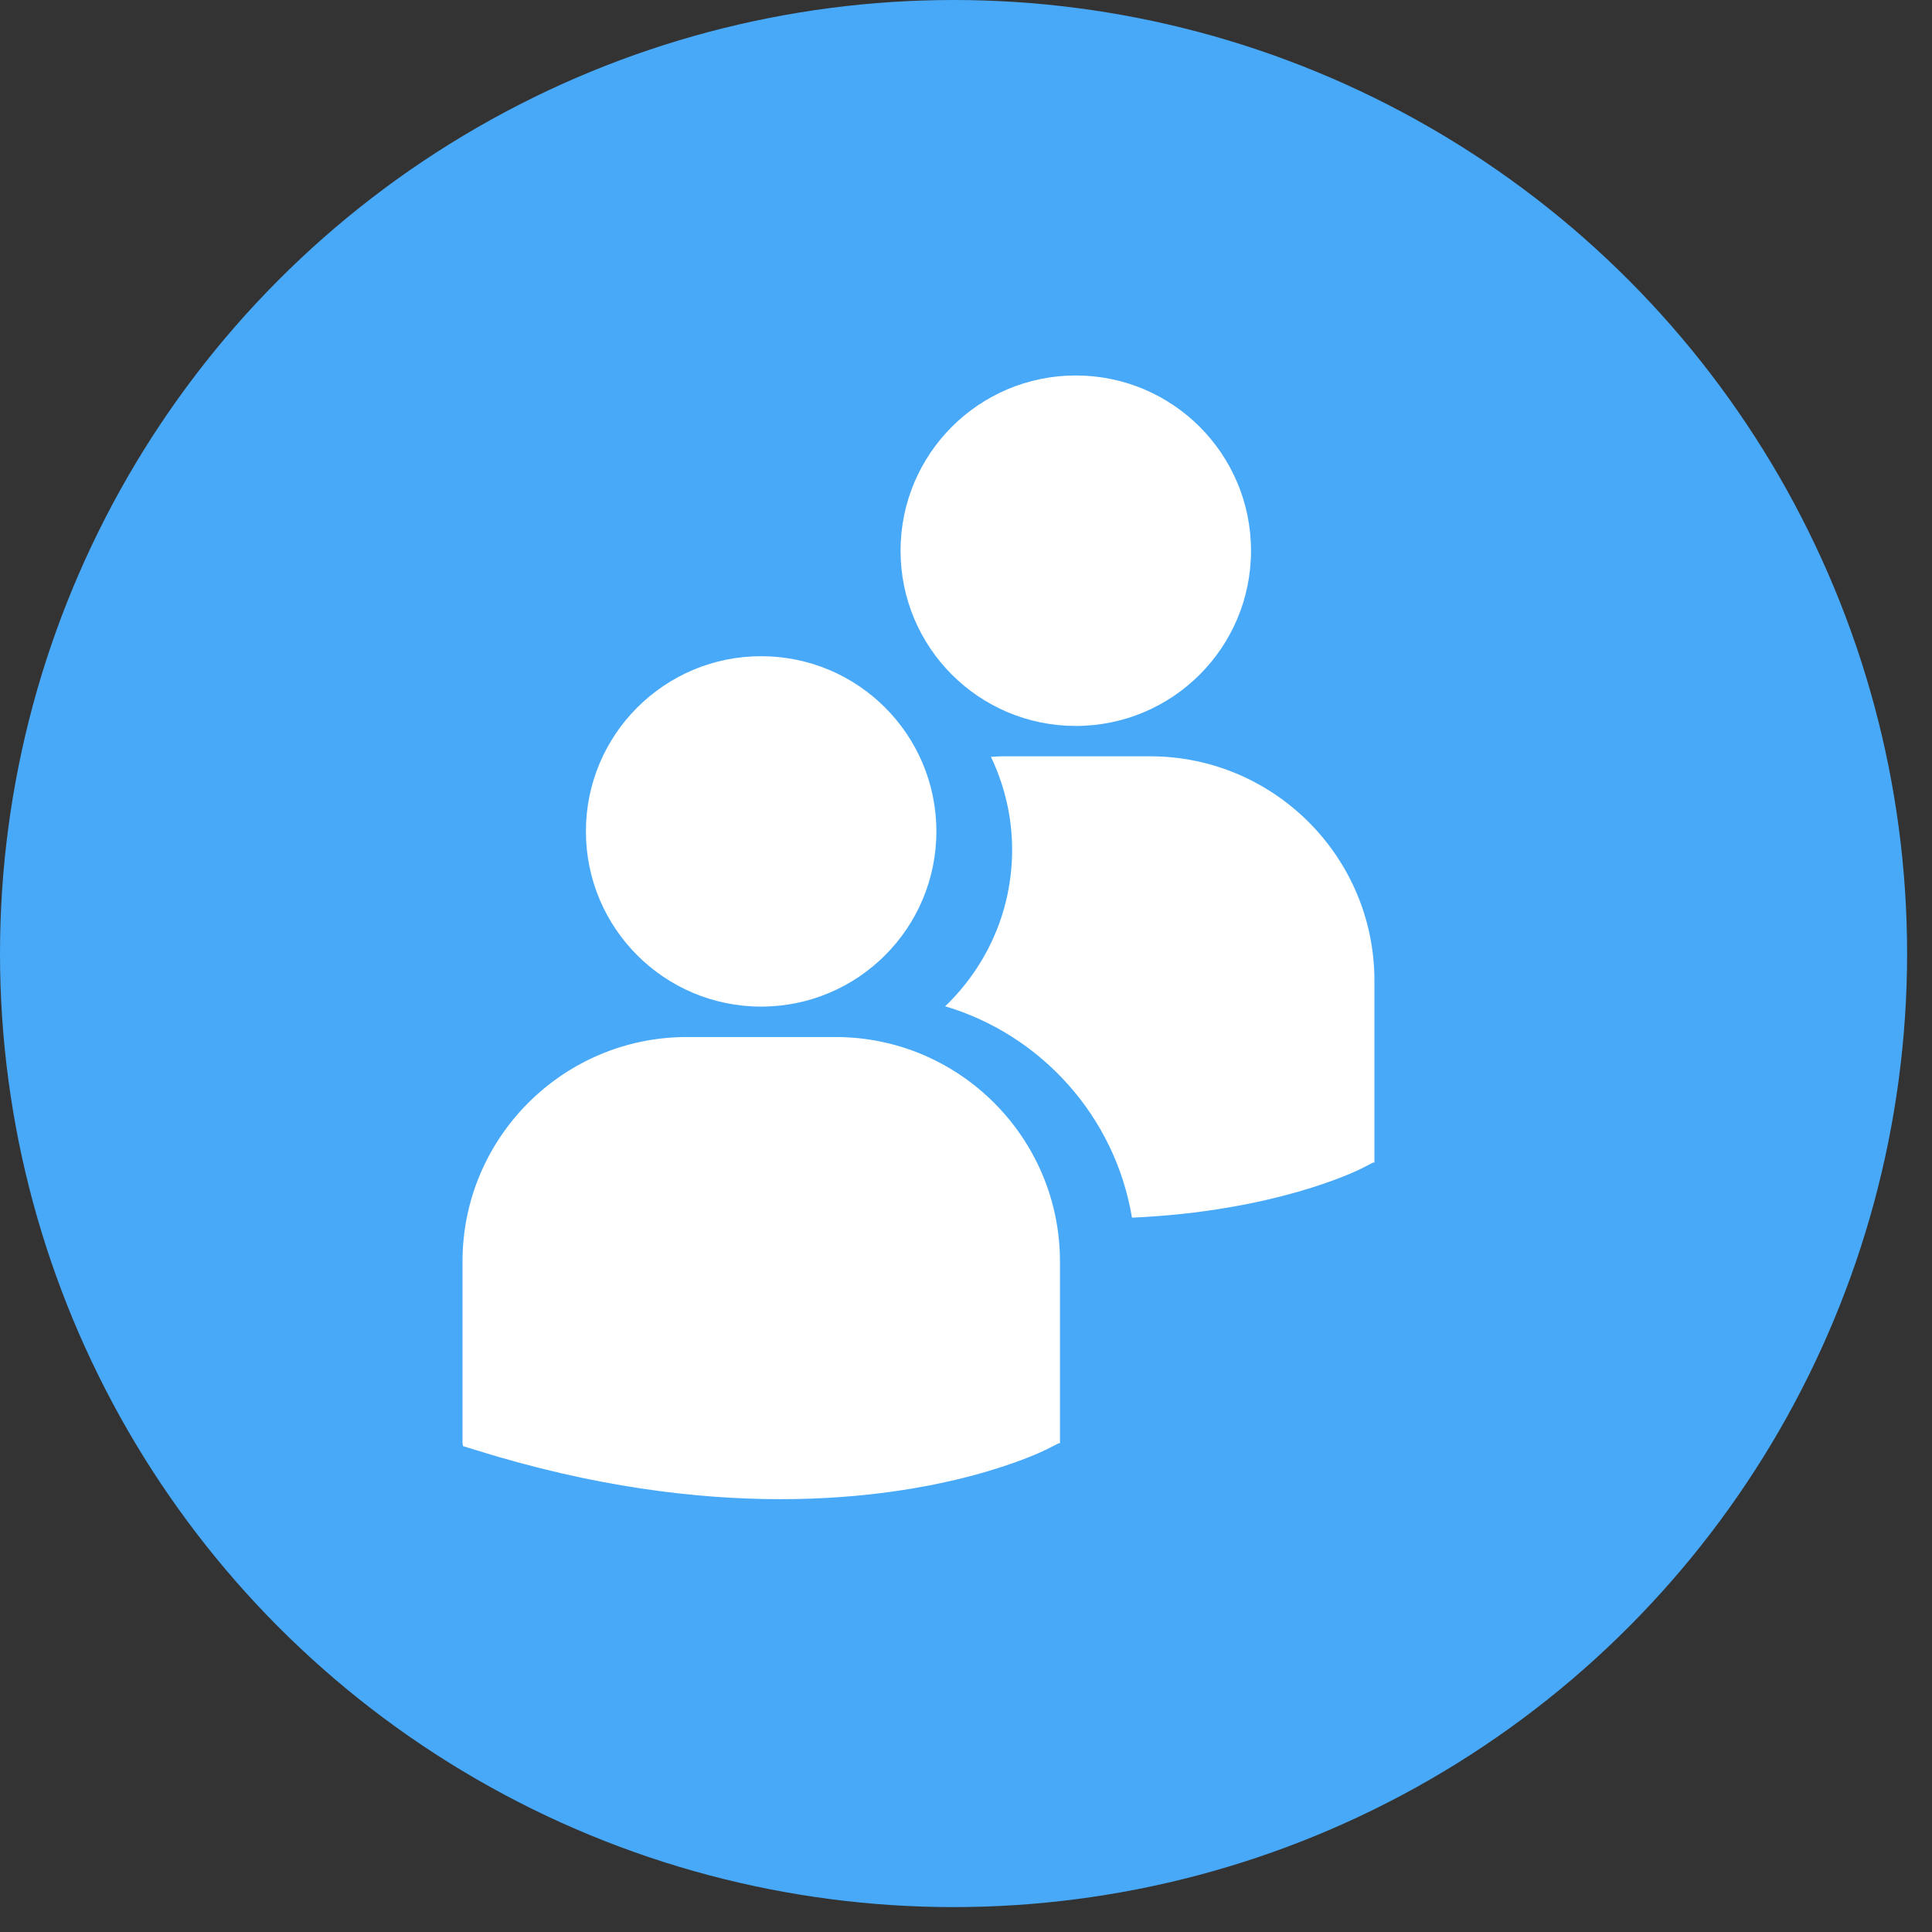
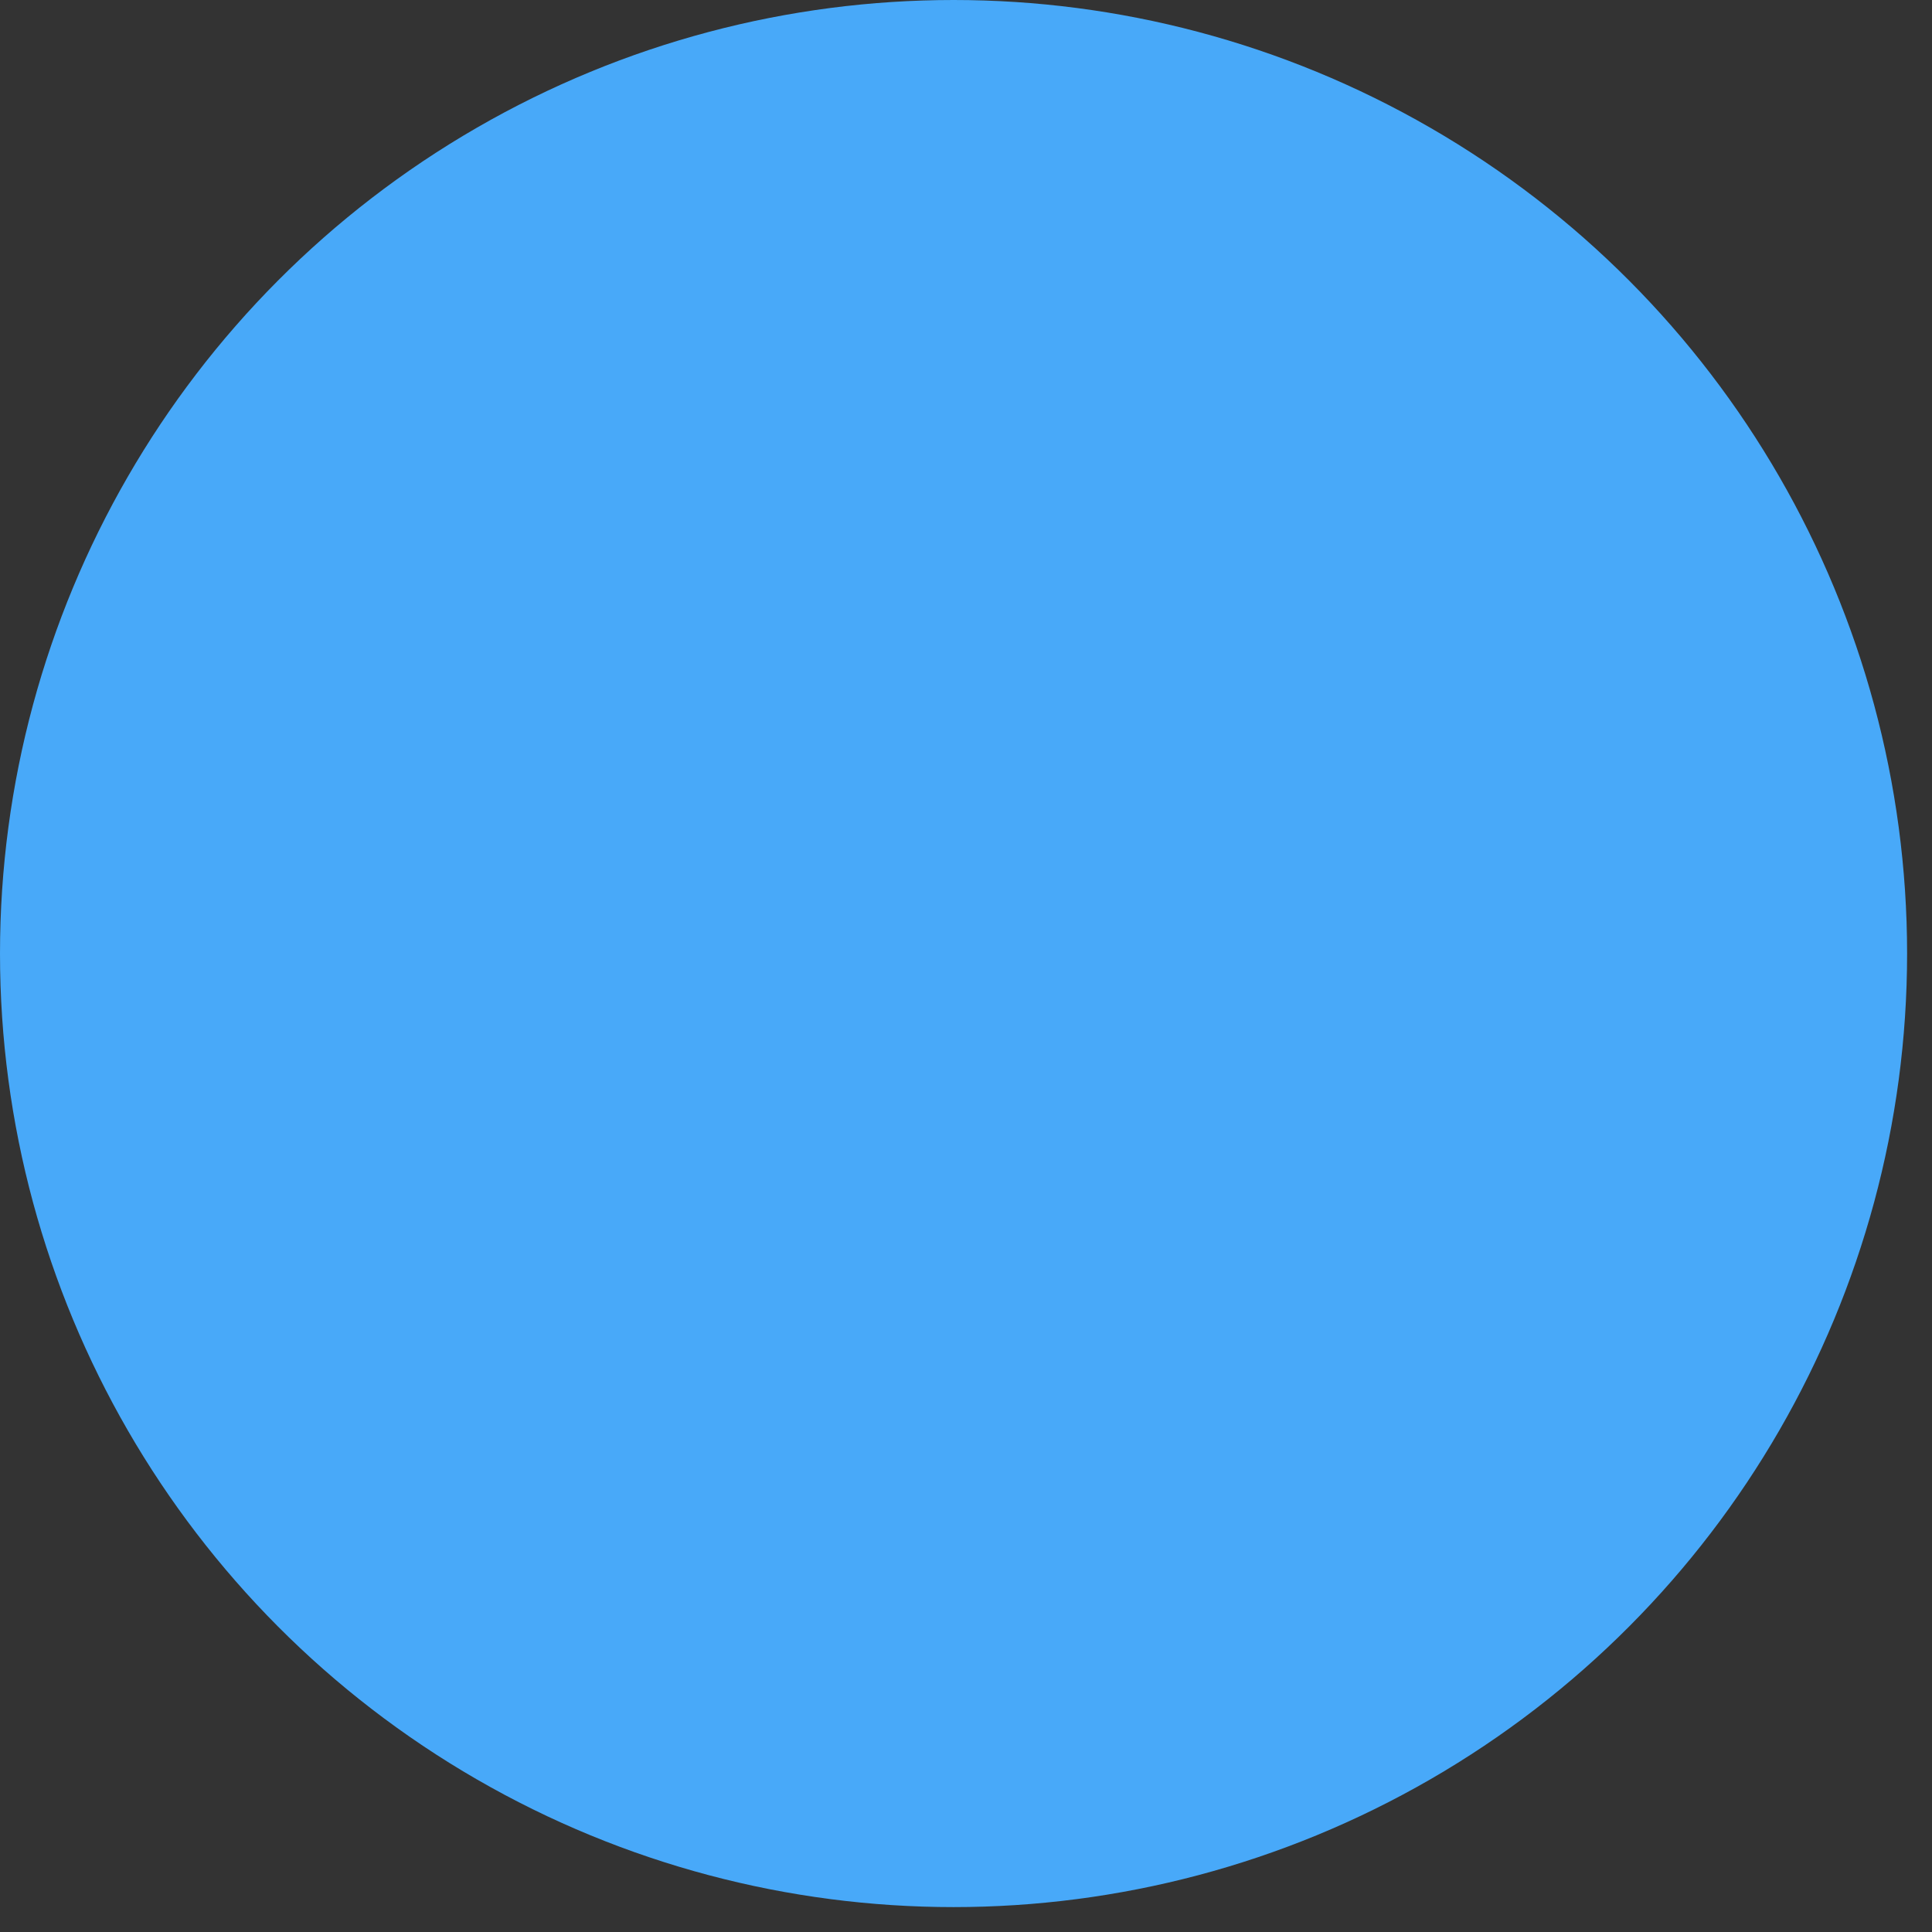
<svg xmlns="http://www.w3.org/2000/svg" version="1.1" id="Layer_1" x="0px" y="0px" width="31.5px" height="31.5px" viewBox="0 0 31.5 31.5" enable-background="new 0 0 31.5 31.5" xml:space="preserve">
  <rect x="0" y="0" width="31.5" height="31.5" fill="#333333" stroke="none" />
  <circle fill="#48A9F9" cx="15.547" cy="15.547" r="15.547" />
  <g>
    <g>
-       <path fill="#FFFFFF" d="M9.553,13.555c0-1.577,1.279-2.856,2.857-2.856s2.857,1.279,2.857,2.856c0,1.578-1.279,2.857-2.857,2.857    S9.553,15.133,9.553,13.555z M13.623,16.908h-2.424c-2.017,0-3.658,1.641-3.658,3.658v2.965l0.008,0.047l0.205,0.063    c1.925,0.602,3.597,0.802,4.974,0.802c2.688,0,4.247-0.767,4.343-0.815l0.191-0.097h0.02v-2.965    C17.281,18.549,15.639,16.908,13.623,16.908z M17.54,11.836c1.578,0,2.857-1.279,2.857-2.857s-1.279-2.857-2.857-2.857    S14.683,7.4,14.683,8.979S15.962,11.836,17.54,11.836z M18.752,12.331h-2.424c-0.058,0-0.114,0.007-0.171,0.009    c0.219,0.461,0.345,0.973,0.345,1.516c0,1.002-0.42,1.906-1.092,2.551c1.572,0.467,2.773,1.802,3.046,3.446    c2.317-0.102,3.653-0.756,3.742-0.801l0.191-0.098l0.02,0.001v-2.966C22.41,13.973,20.77,12.331,18.752,12.331z" />
-     </g>
+       </g>
  </g>
</svg>